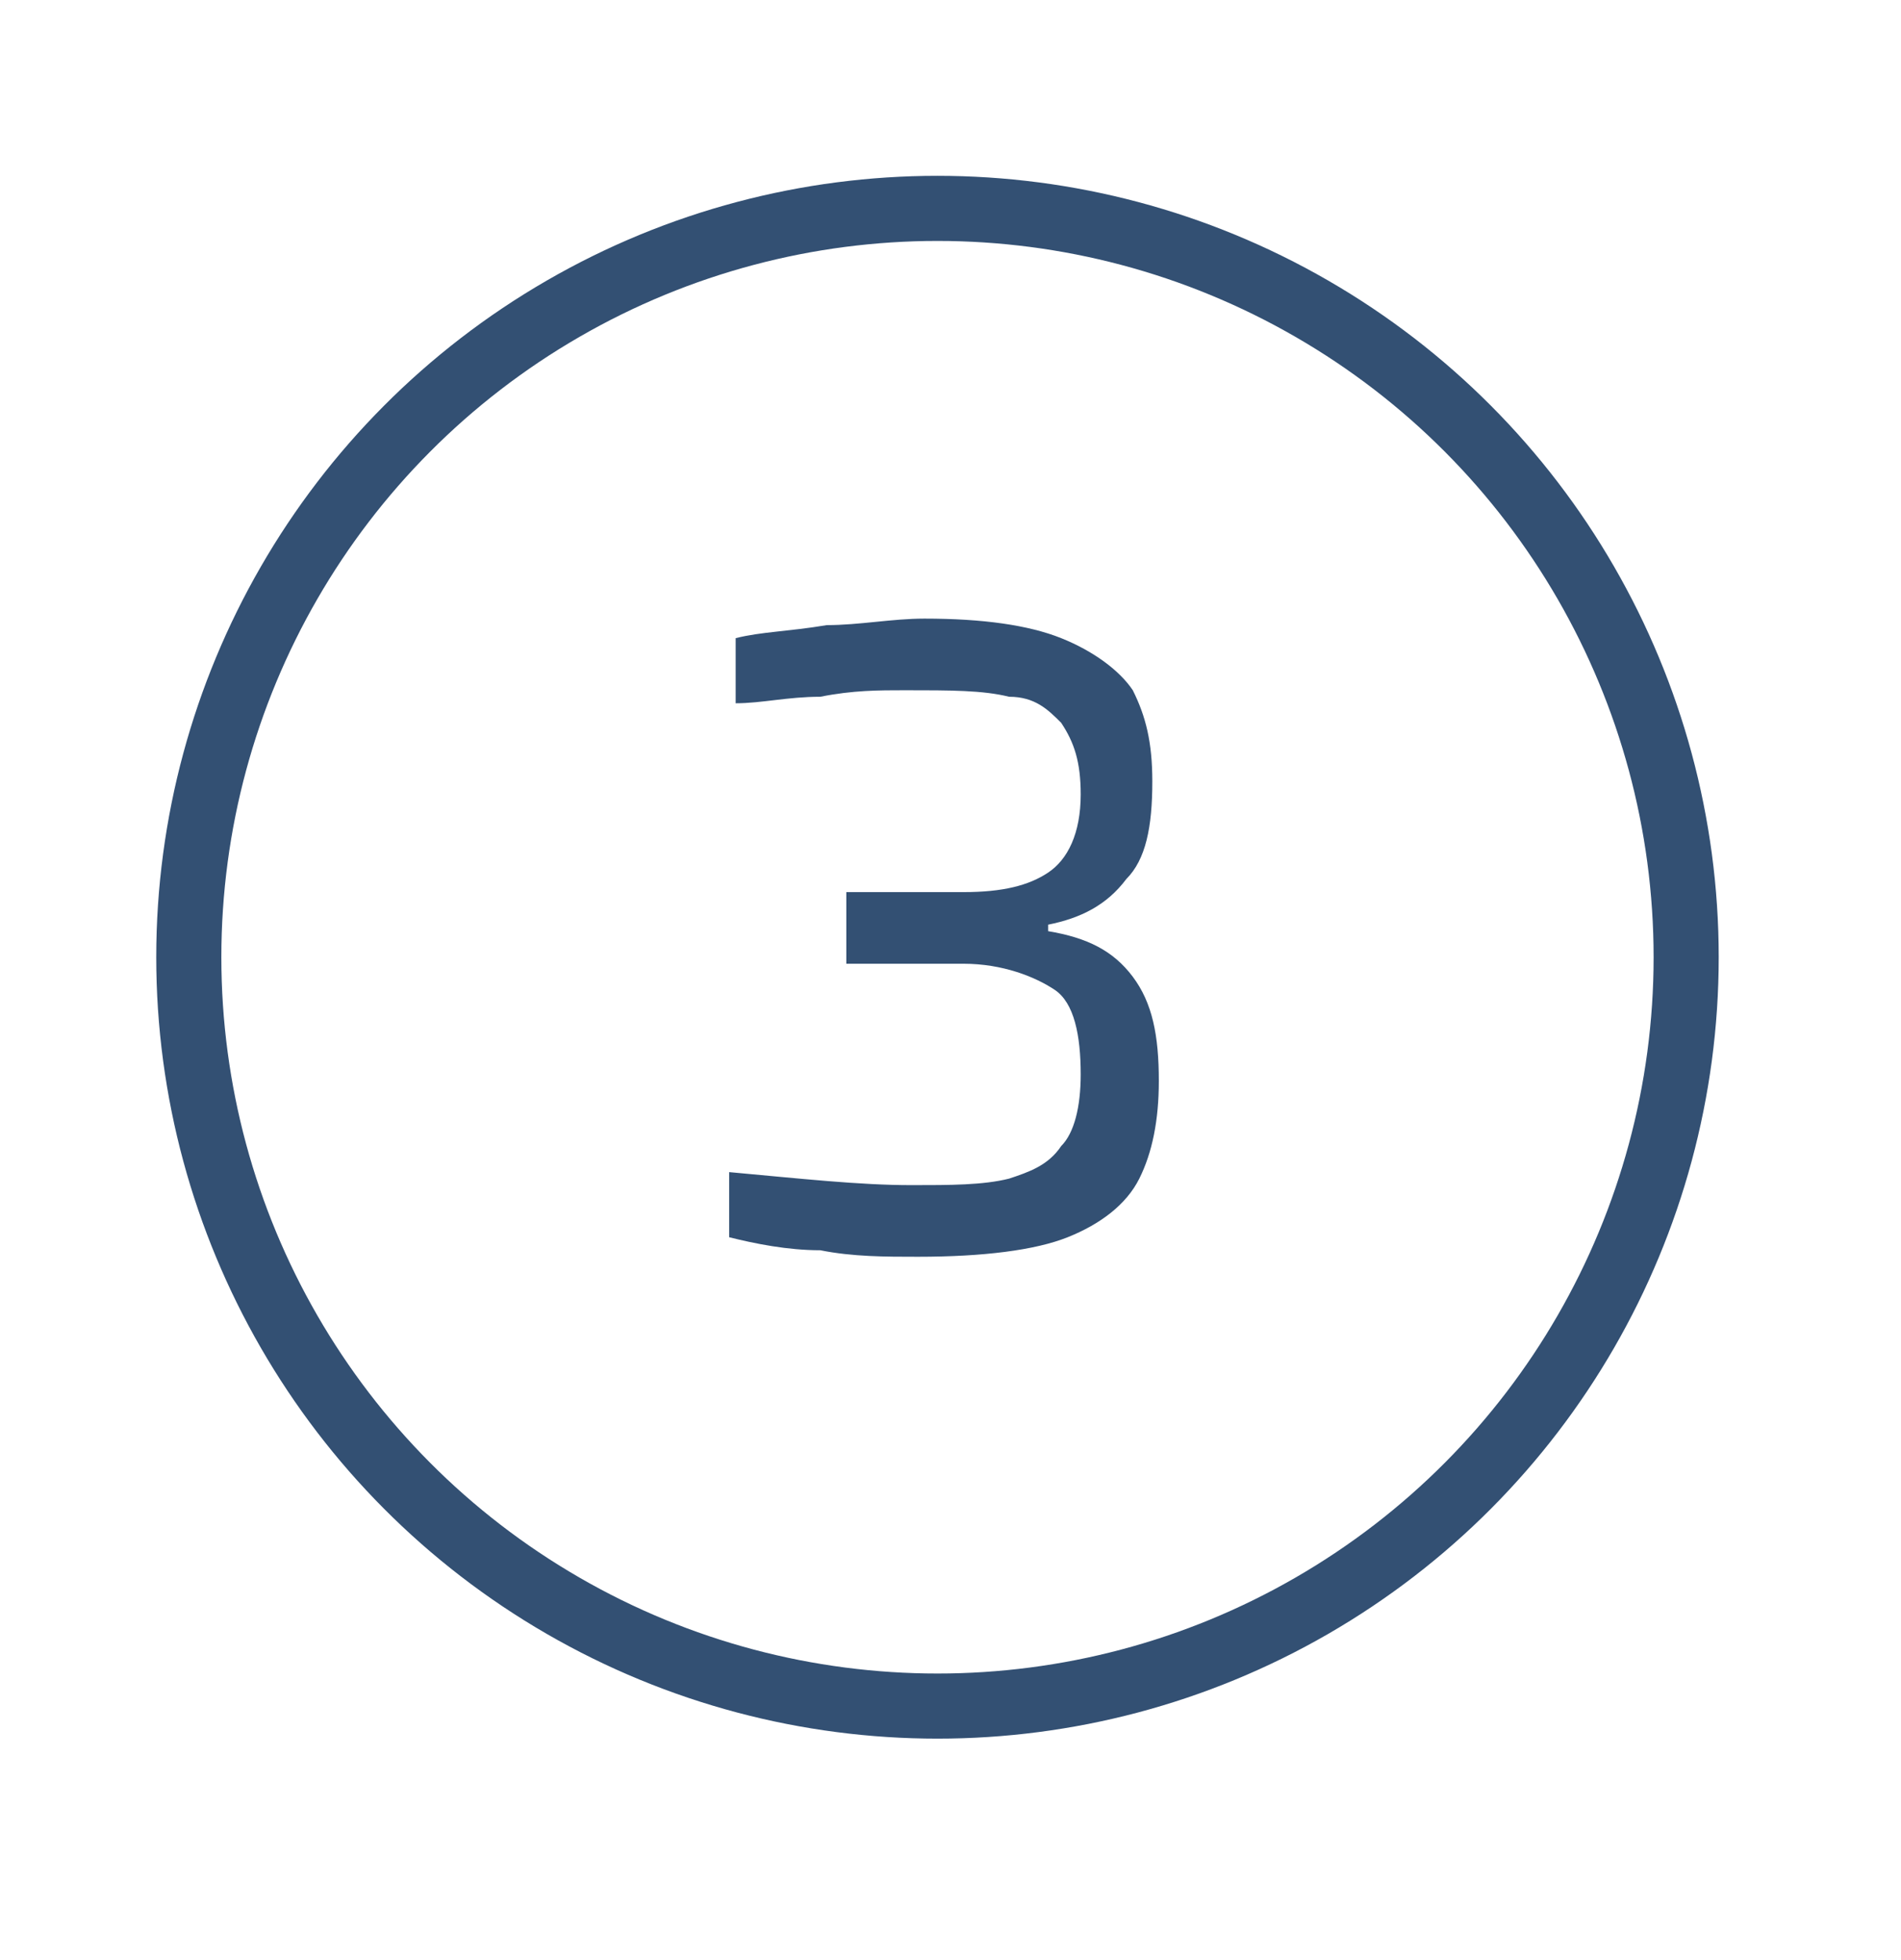
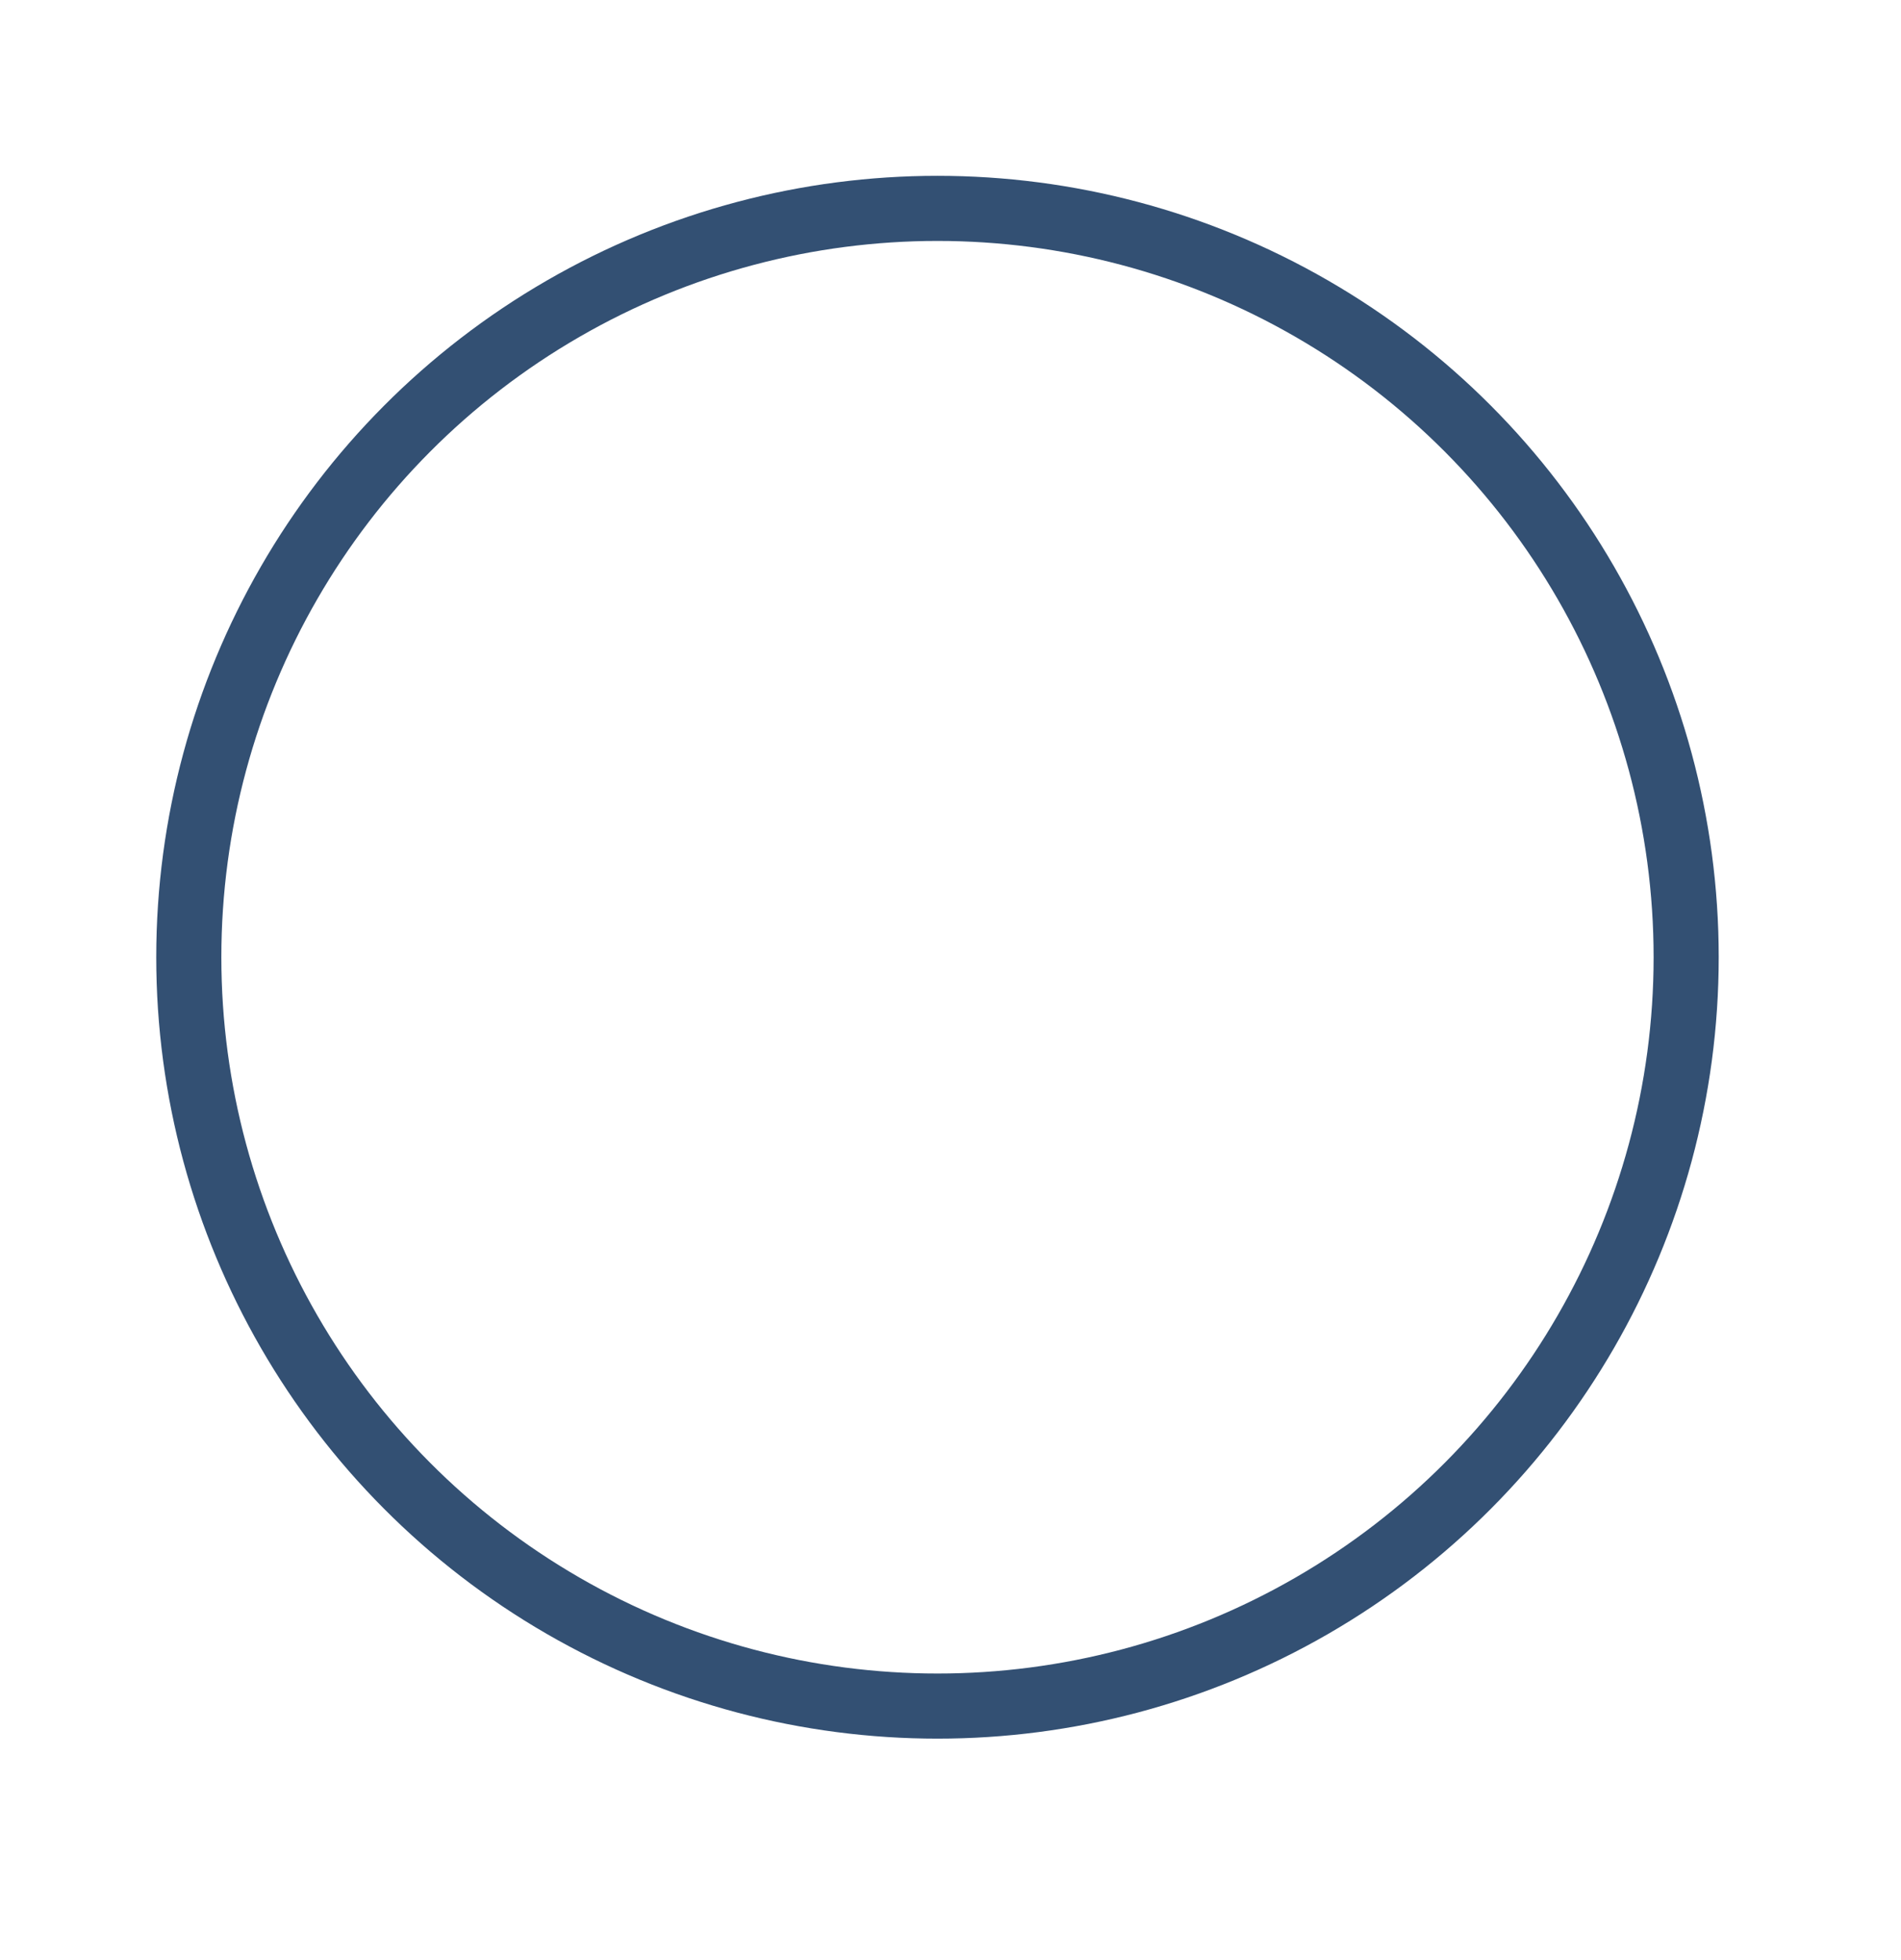
<svg xmlns="http://www.w3.org/2000/svg" id="Calque_1" x="0px" y="0px" viewBox="0 0 29.2 30.1" style="enable-background:new 0 0 29.2 30.1;" xml:space="preserve">
  <style type="text/css">	.st0{enable-background:new    ;}	.st1{fill:#335073;}	.st2{fill:none;}	.st3{fill:none;stroke:#335073;}</style>
  <g class="st0">
-     <path class="st1" d="M12.6,19.2c-0.5,0-1-0.1-1.4-0.2v-1c1.1,0.1,2,0.2,2.8,0.2c0.6,0,1.1,0,1.5-0.1c0.3-0.1,0.6-0.2,0.8-0.5  c0.2-0.2,0.3-0.6,0.3-1.1c0-0.6-0.1-1.1-0.4-1.3c-0.3-0.2-0.8-0.4-1.4-0.4h-1.8v-1.1h1.8c0.6,0,1-0.1,1.3-0.3  c0.3-0.2,0.5-0.6,0.5-1.2c0-0.5-0.1-0.8-0.3-1.1c-0.2-0.2-0.4-0.4-0.8-0.4c-0.4-0.1-0.9-0.1-1.6-0.1c-0.4,0-0.8,0-1.3,0.1  c-0.5,0-0.9,0.1-1.3,0.1v-1c0.4-0.1,0.8-0.1,1.4-0.2c0.5,0,1-0.1,1.5-0.1c0.9,0,1.6,0.1,2.1,0.3c0.5,0.2,0.9,0.5,1.1,0.8  c0.2,0.4,0.3,0.8,0.3,1.4c0,0.7-0.1,1.2-0.4,1.5c-0.3,0.4-0.7,0.6-1.2,0.7v0.1c0.6,0.1,1,0.3,1.3,0.7s0.4,0.9,0.4,1.6  c0,0.6-0.1,1.1-0.3,1.5c-0.2,0.4-0.6,0.7-1.1,0.9c-0.5,0.2-1.3,0.3-2.3,0.3C13.6,19.3,13.1,19.3,12.6,19.2z" />
-   </g>
+     </g>
  <g id="Ellipse_151">
    <circle class="st2" cx="14.4" cy="14.7" r="12" />
    <circle class="st3" cx="14.4" cy="14.7" r="11.5" />
  </g>
</svg>